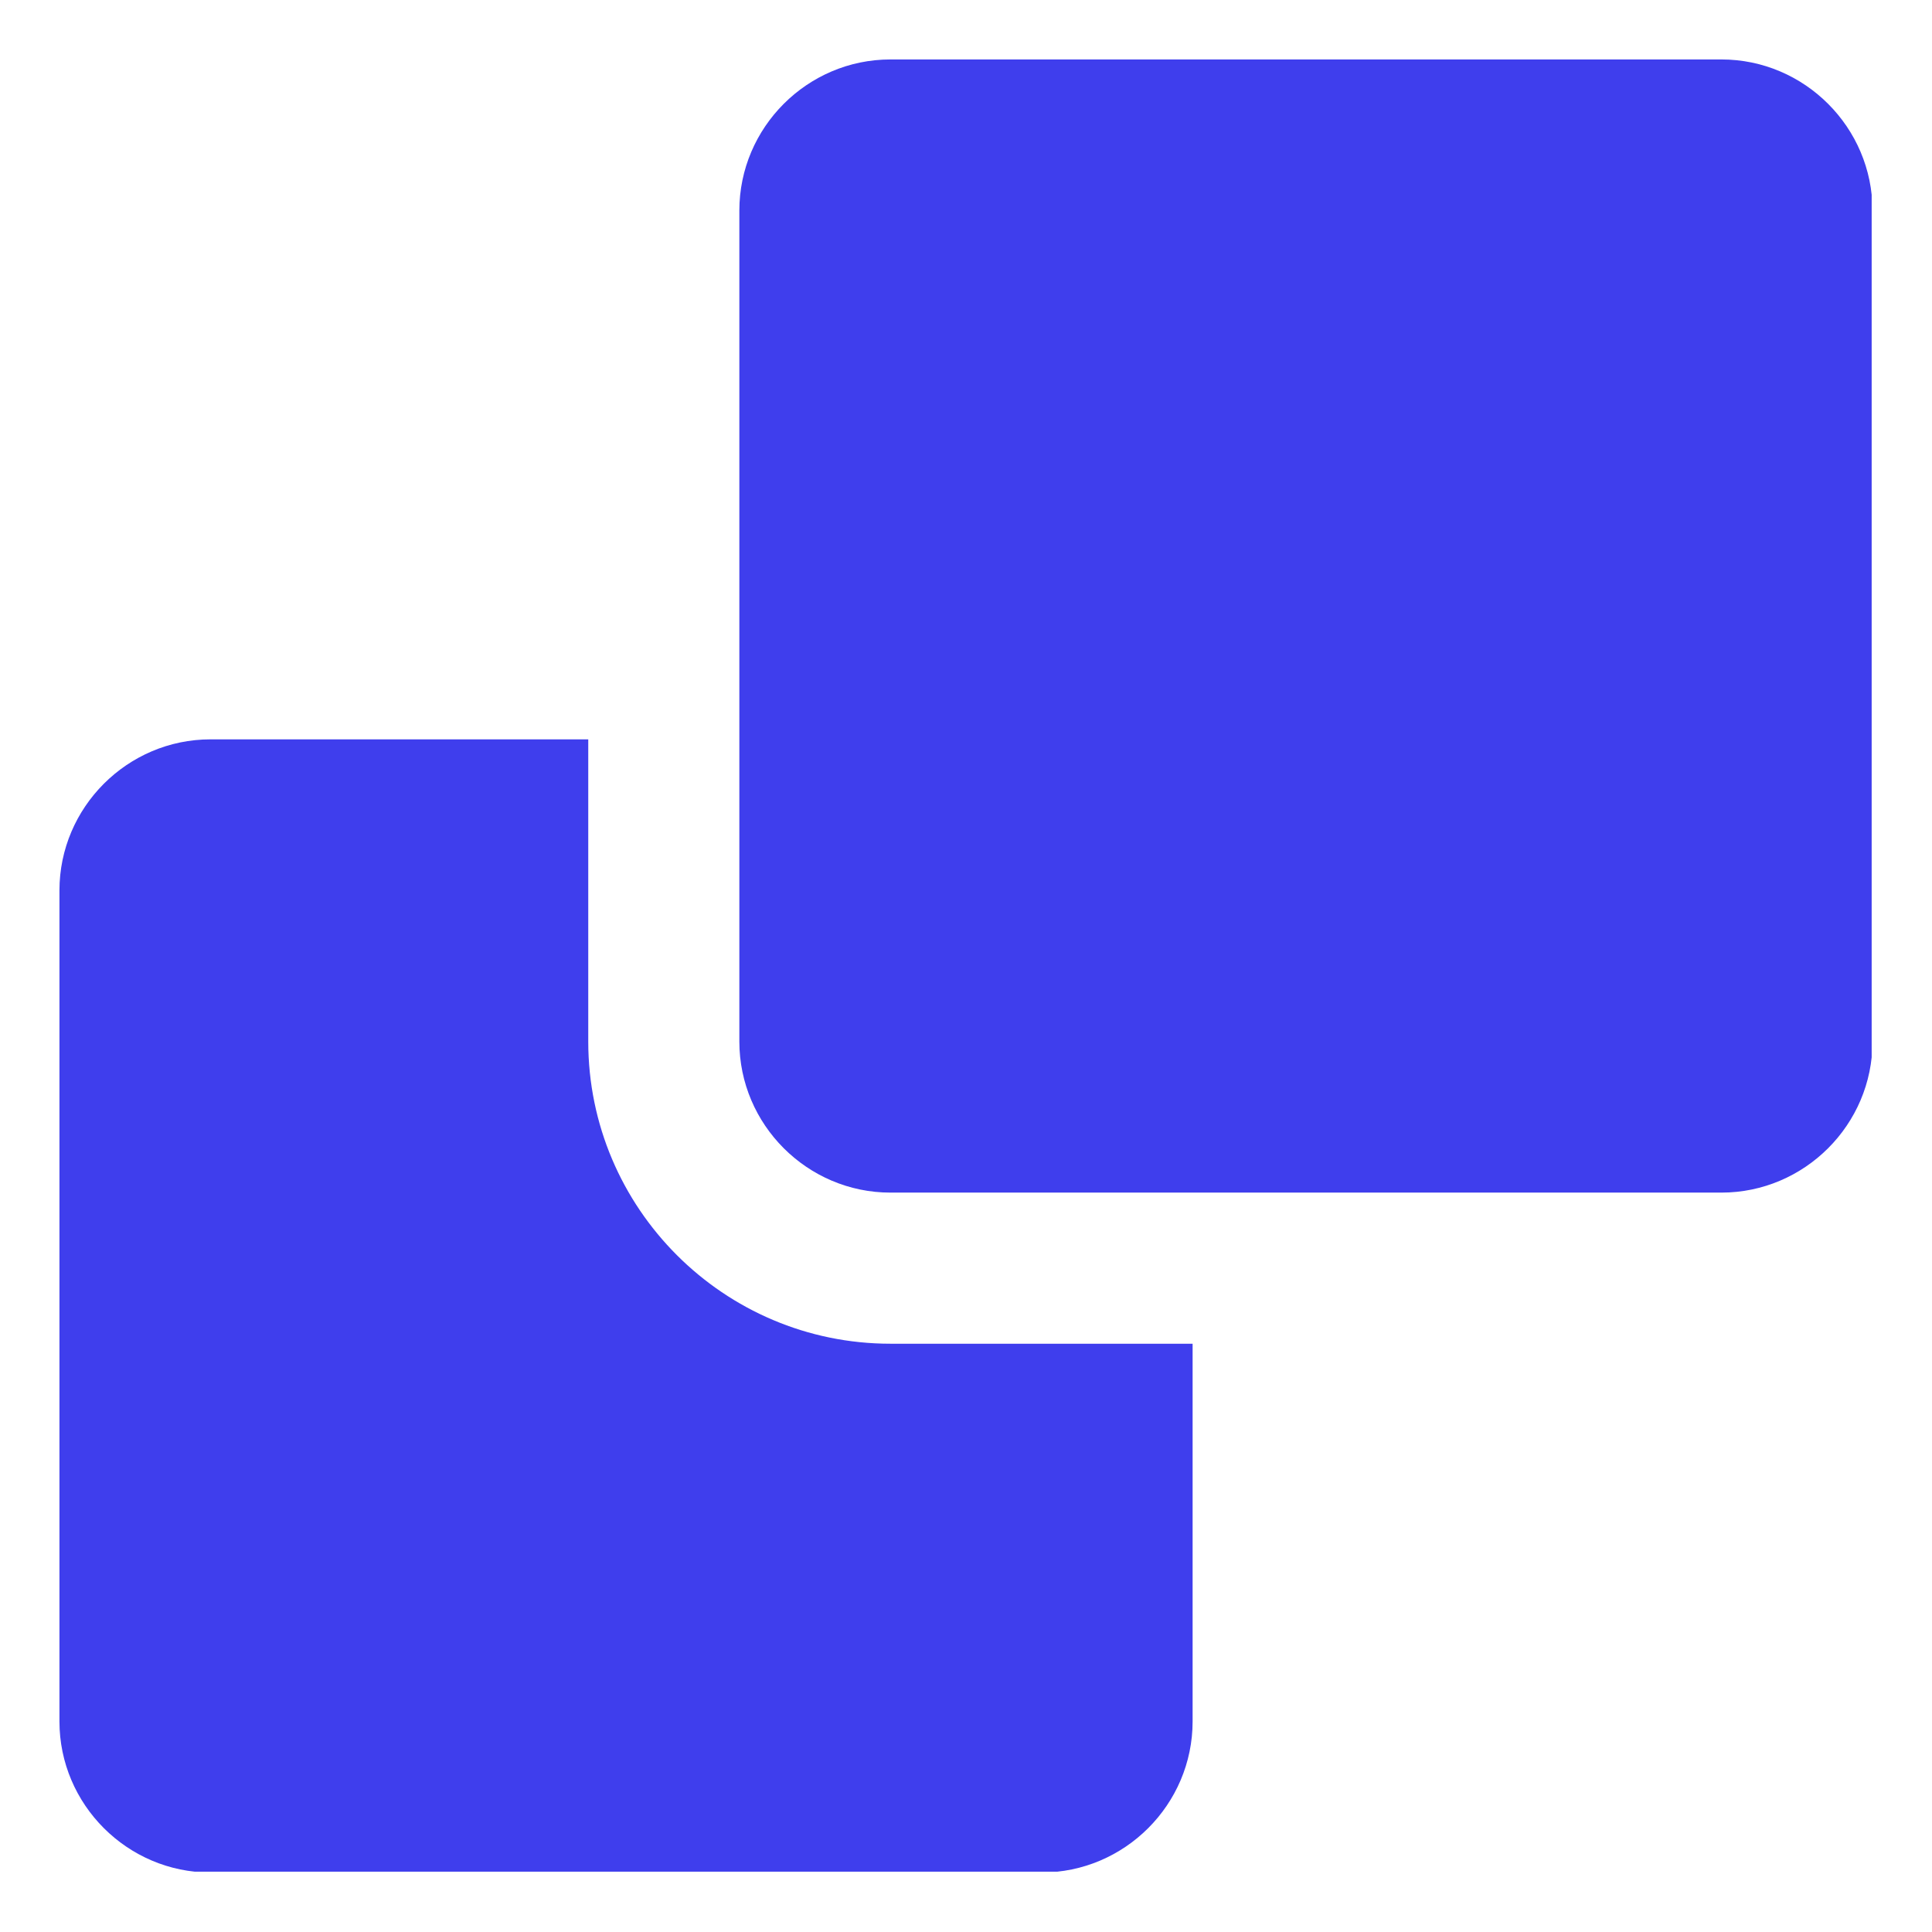
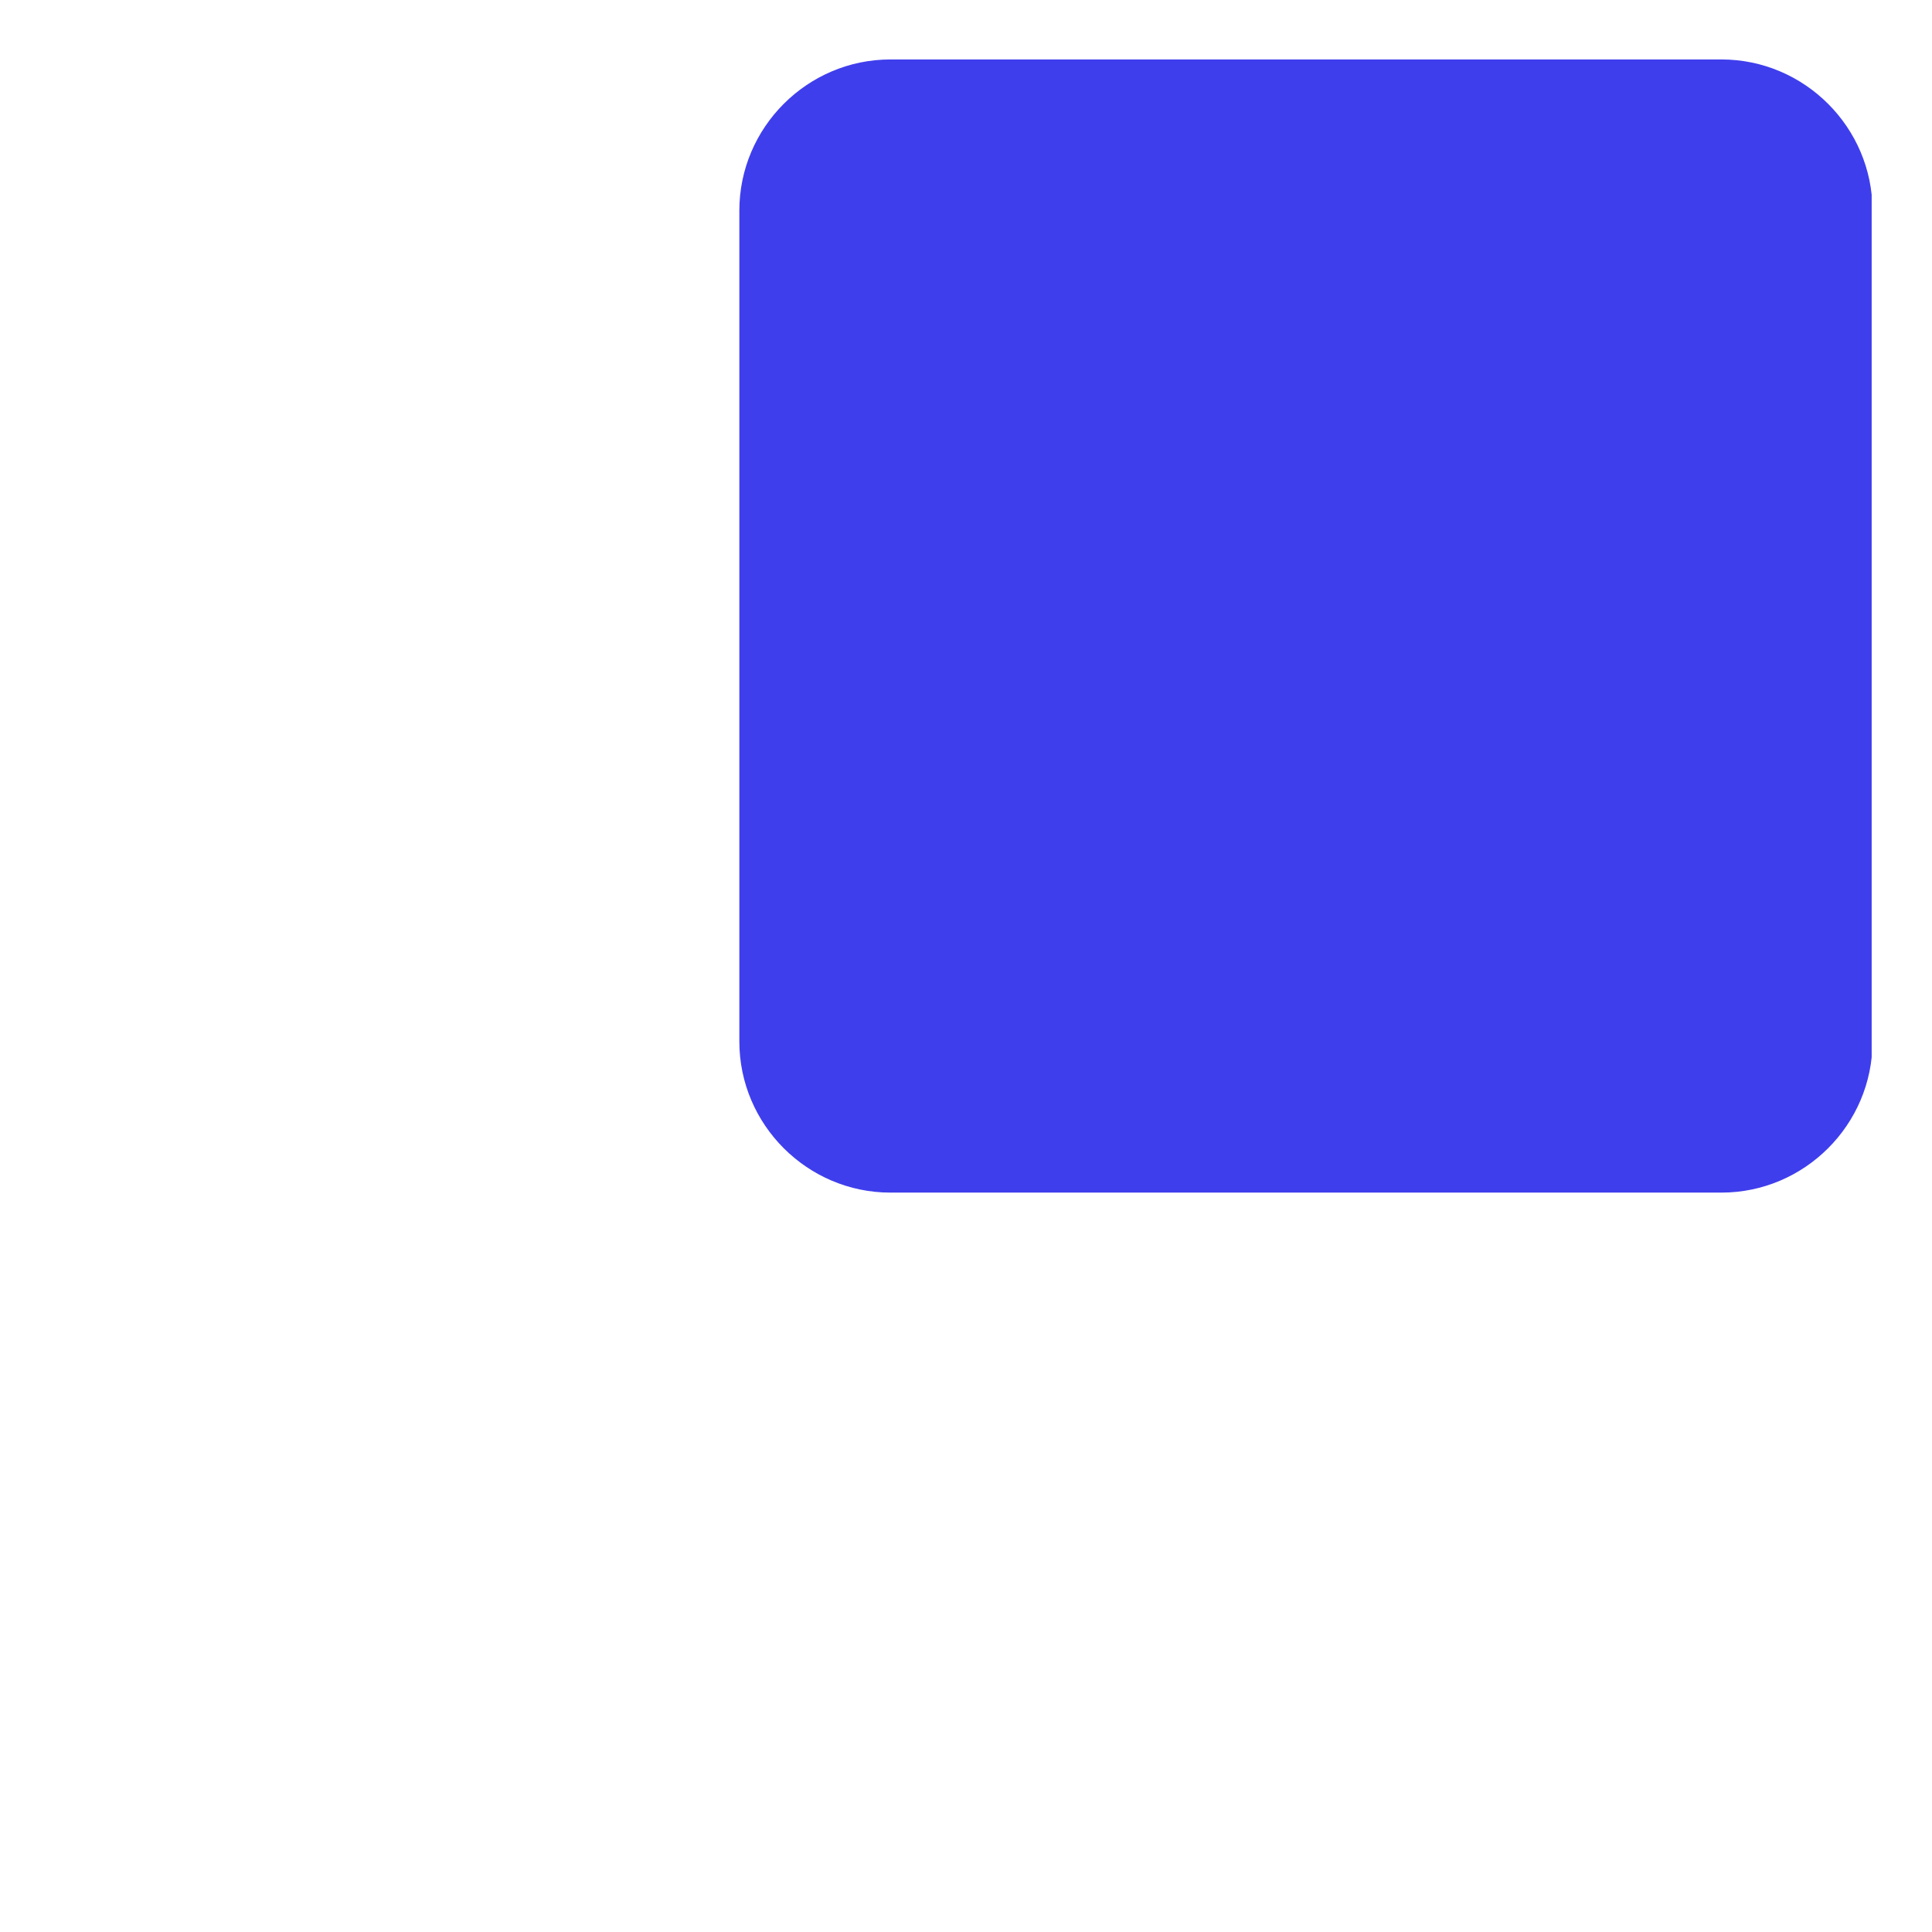
<svg xmlns="http://www.w3.org/2000/svg" width="500" zoomAndPan="magnify" viewBox="0 0 375 375" height="500" preserveAspectRatio="xMidYMid meet" version="1.0">
  <defs>
    <clipPath id="164f68c358">
      <path d="M 143 11.539 L 363.289 11.539 L 363.289 232 L 143 232 Z M 143 11.539 " clip-rule="nonzero" />
    </clipPath>
    <clipPath id="56148a4455">
      <path d="M 11.539 143 L 232 143 L 232 363.289 L 11.539 363.289 Z M 11.539 143 " clip-rule="nonzero" />
    </clipPath>
  </defs>
  <g clip-path="url(#164f68c358)">
    <path fill="#3f3eed" d="M 363.453 202.16 C 363.453 218.289 350.25 231.484 334.125 231.484 L 172.832 231.484 C 156.707 231.484 143.508 218.289 143.508 202.16 L 143.508 40.871 C 143.508 24.742 156.707 11.539 172.832 11.539 L 334.125 11.539 C 350.25 11.539 363.453 24.742 363.453 40.871 Z M 363.453 202.16 " fill-opacity="1" fill-rule="nonzero" />
  </g>
  <g clip-path="url(#56148a4455)">
-     <path fill="#3f3eed" d="M 172.832 260.816 C 140.496 260.816 114.18 234.512 114.18 202.16 L 114.18 143.508 L 40.867 143.508 C 24.738 143.508 11.539 156.711 11.539 172.84 L 11.539 334.129 C 11.539 350.254 24.738 363.453 40.867 363.453 L 202.156 363.453 C 218.285 363.453 231.484 350.254 231.484 334.129 L 231.484 260.816 Z M 172.832 260.816 " fill-opacity="1" fill-rule="nonzero" />
-   </g>
+     </g>
</svg>